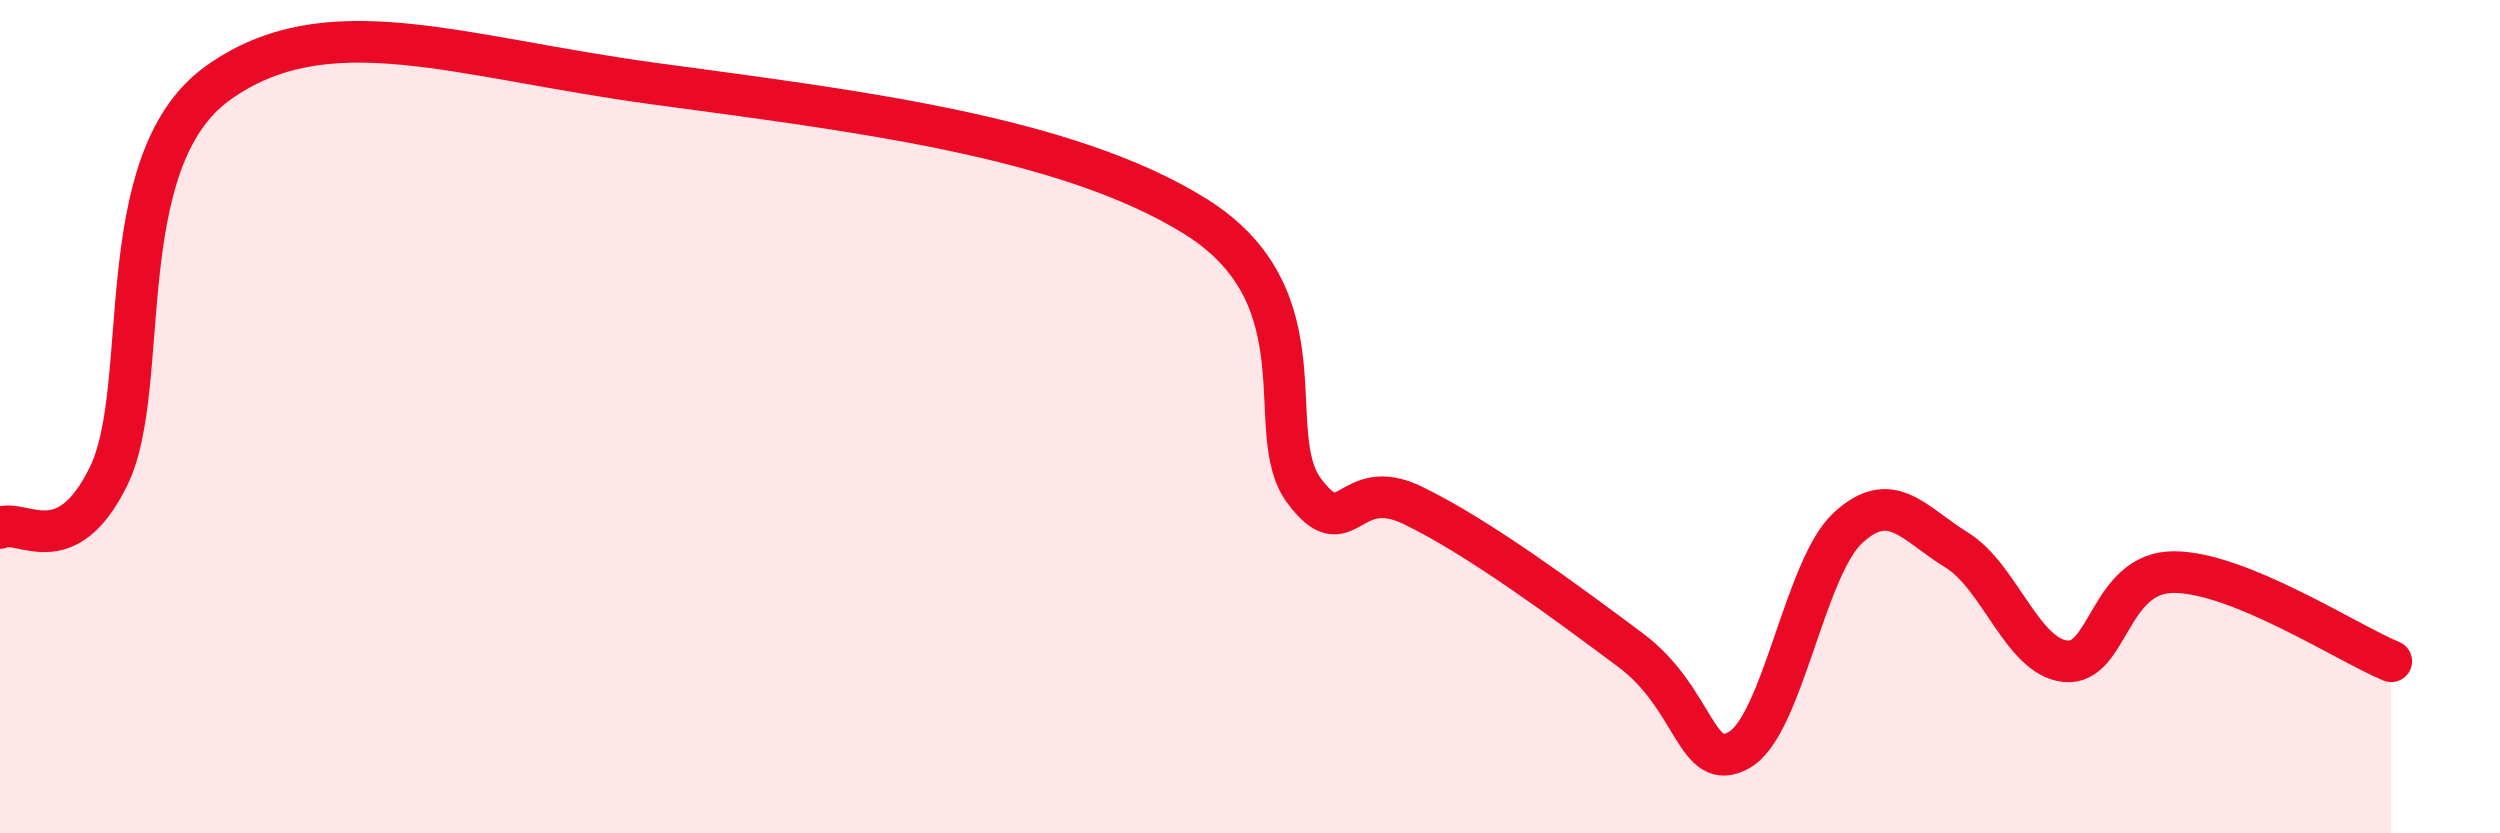
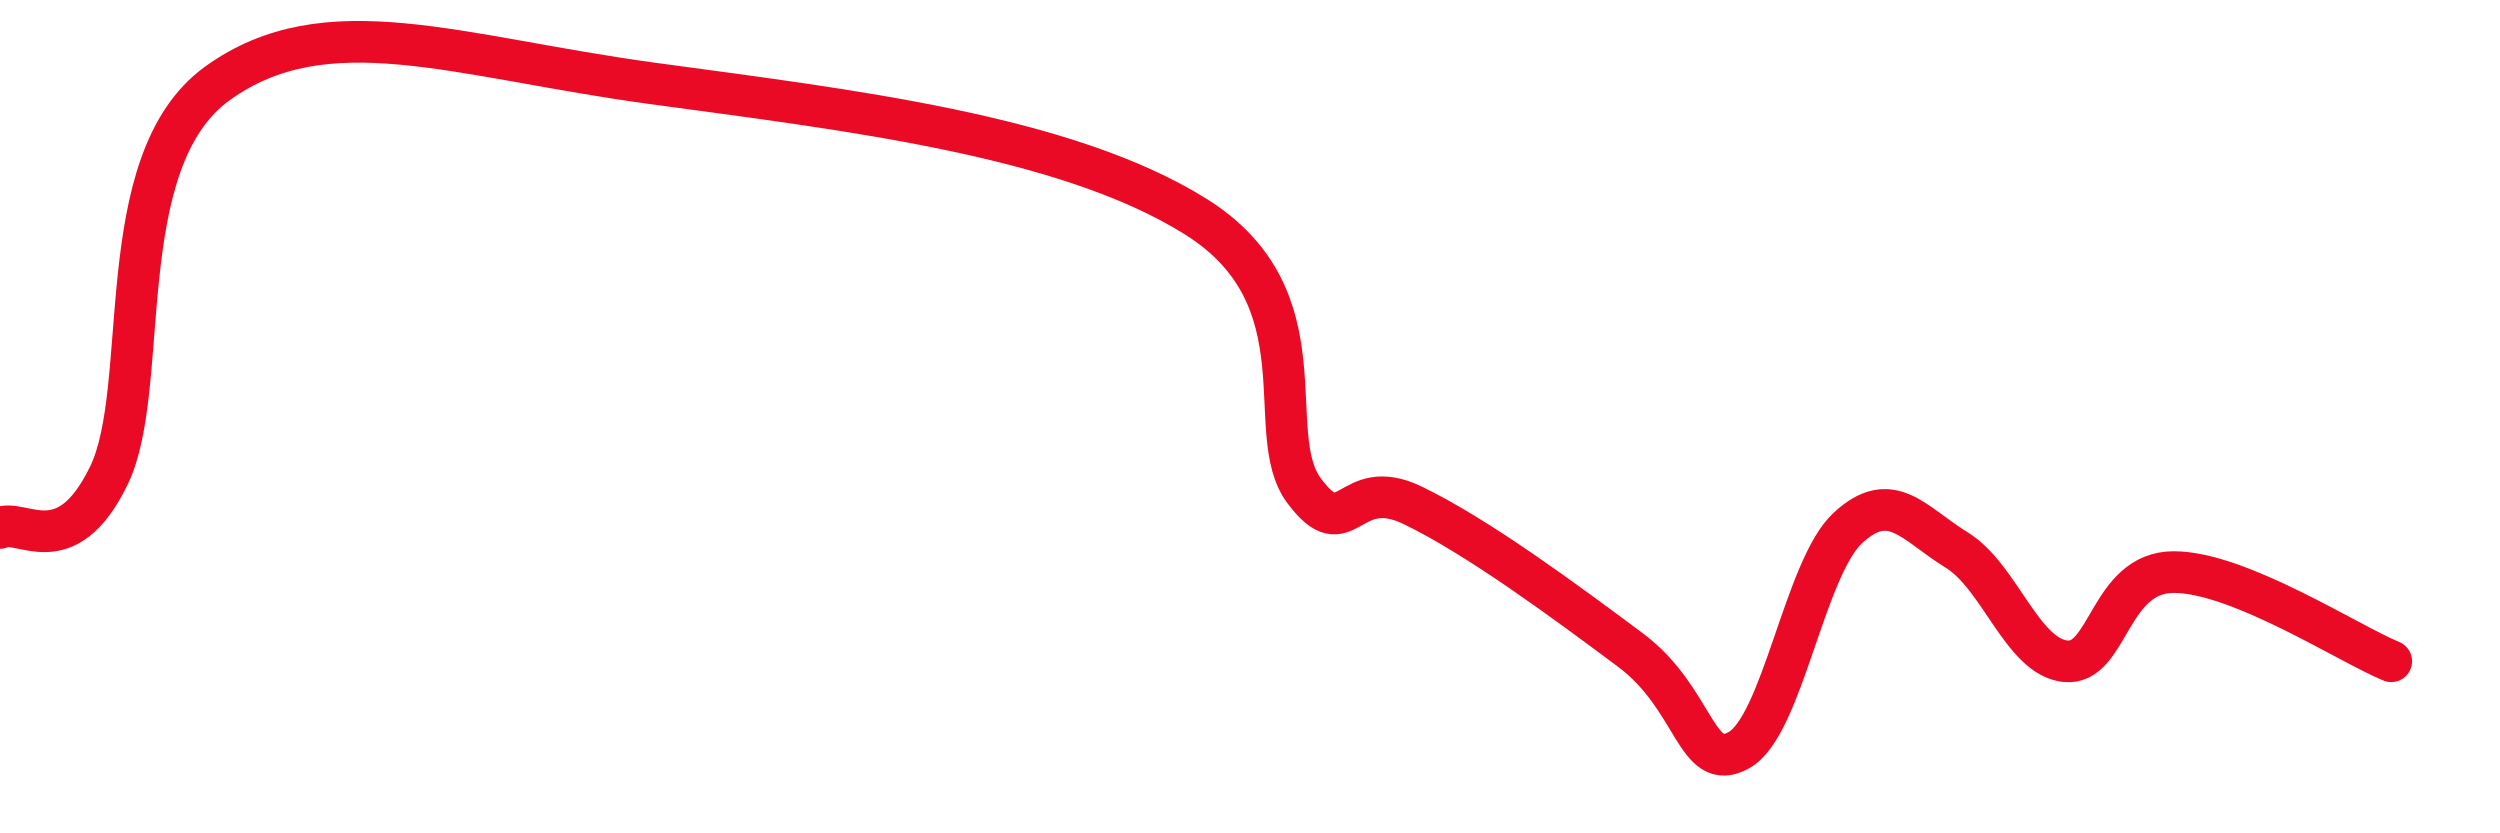
<svg xmlns="http://www.w3.org/2000/svg" width="60" height="20" viewBox="0 0 60 20">
-   <path d="M 0,12.67 C 0.52,12.42 1.57,13.55 2.61,11.42 C 3.65,9.29 2.61,3.88 5.22,2 C 7.83,0.12 10.95,1.36 15.65,2 C 20.35,2.64 25.57,3.24 28.7,5.2 C 31.83,7.16 30.26,10.39 31.3,11.78 C 32.34,13.17 32.34,11.37 33.91,12.13 C 35.48,12.89 37.56,14.43 39.13,15.6 C 40.7,16.77 40.7,18.59 41.74,18 C 42.78,17.41 43.31,13.63 44.35,12.67 C 45.39,11.71 45.92,12.56 46.96,13.2 C 48,13.84 48.53,15.76 49.57,15.87 C 50.61,15.98 50.61,13.73 52.17,13.73 C 53.73,13.73 56.35,15.44 57.39,15.87L57.39 20L0 20Z" fill="#EB0A25" opacity="0.1" stroke-linecap="round" stroke-linejoin="round" />
  <path d="M 0,12.67 C 0.52,12.42 1.57,13.55 2.61,11.42 C 3.65,9.29 2.61,3.88 5.22,2 C 7.83,0.12 10.95,1.36 15.65,2 C 20.35,2.64 25.57,3.24 28.7,5.2 C 31.83,7.16 30.26,10.39 31.3,11.78 C 32.34,13.17 32.34,11.37 33.91,12.13 C 35.48,12.89 37.56,14.43 39.13,15.6 C 40.7,16.77 40.7,18.59 41.74,18 C 42.78,17.41 43.31,13.63 44.35,12.67 C 45.39,11.71 45.92,12.56 46.96,13.2 C 48,13.84 48.53,15.76 49.57,15.87 C 50.61,15.98 50.61,13.73 52.17,13.73 C 53.73,13.73 56.35,15.44 57.39,15.87" stroke="#EB0A25" stroke-width="1" fill="none" stroke-linecap="round" stroke-linejoin="round" />
</svg>